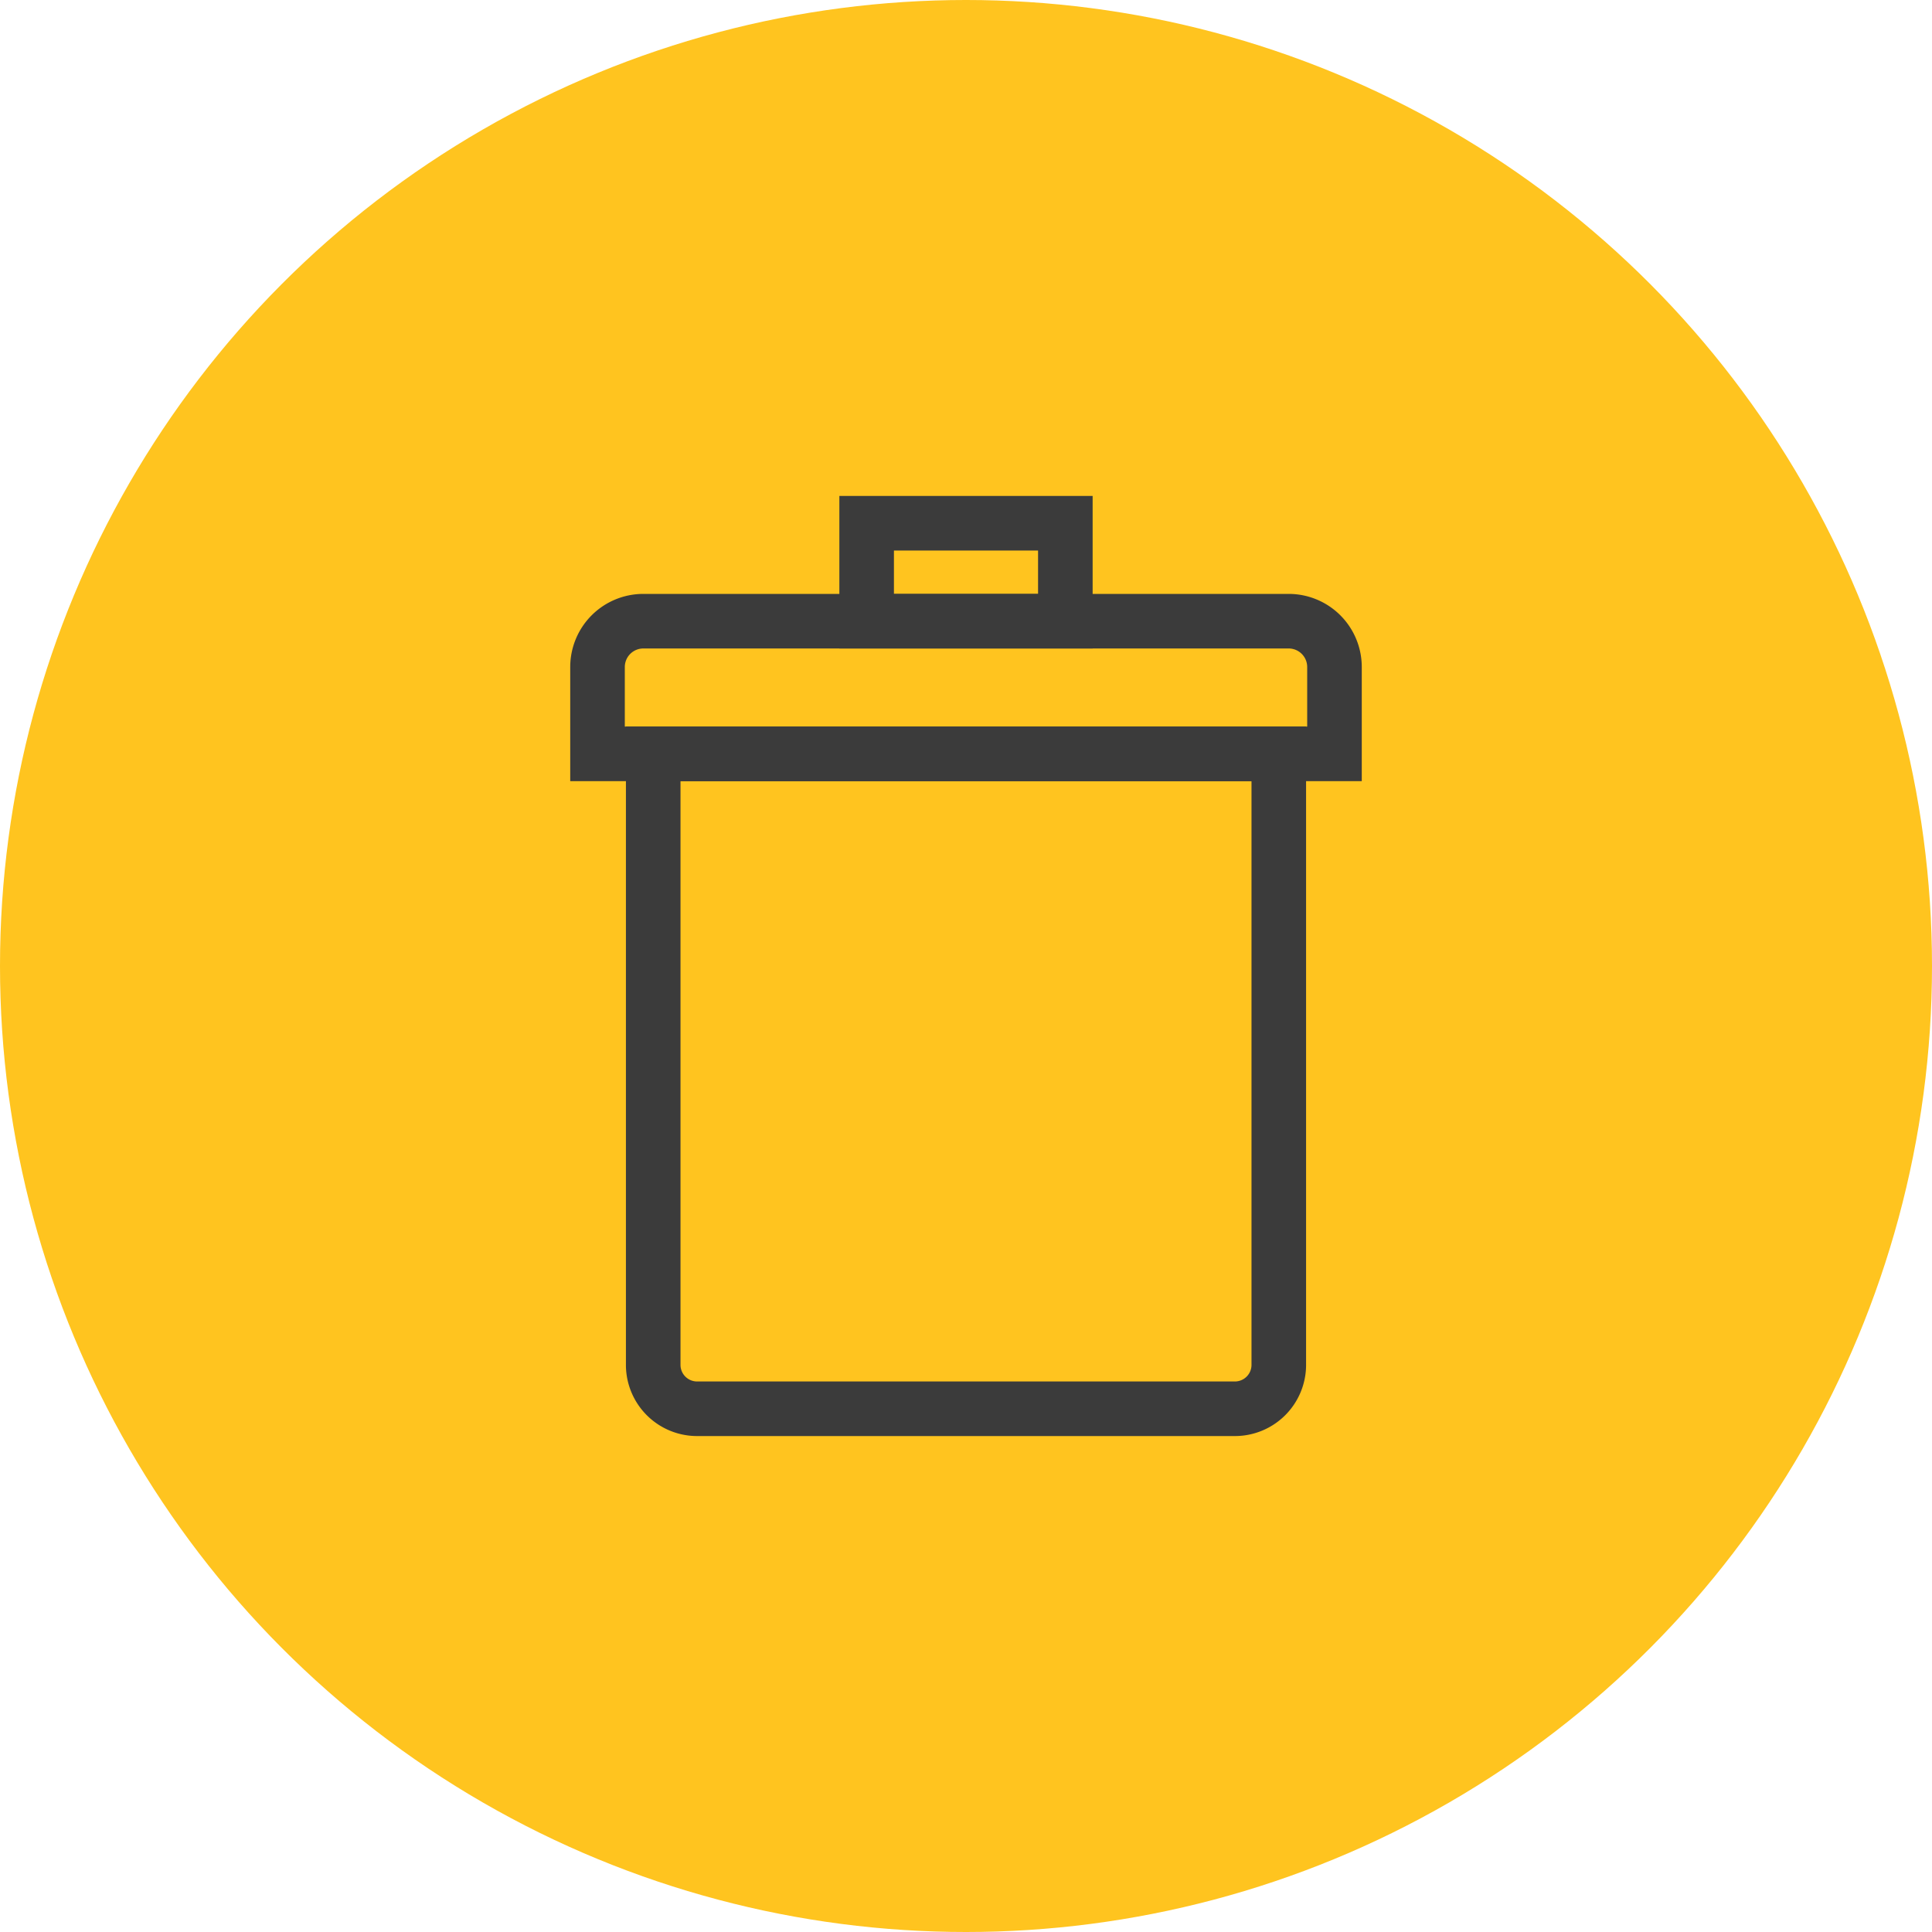
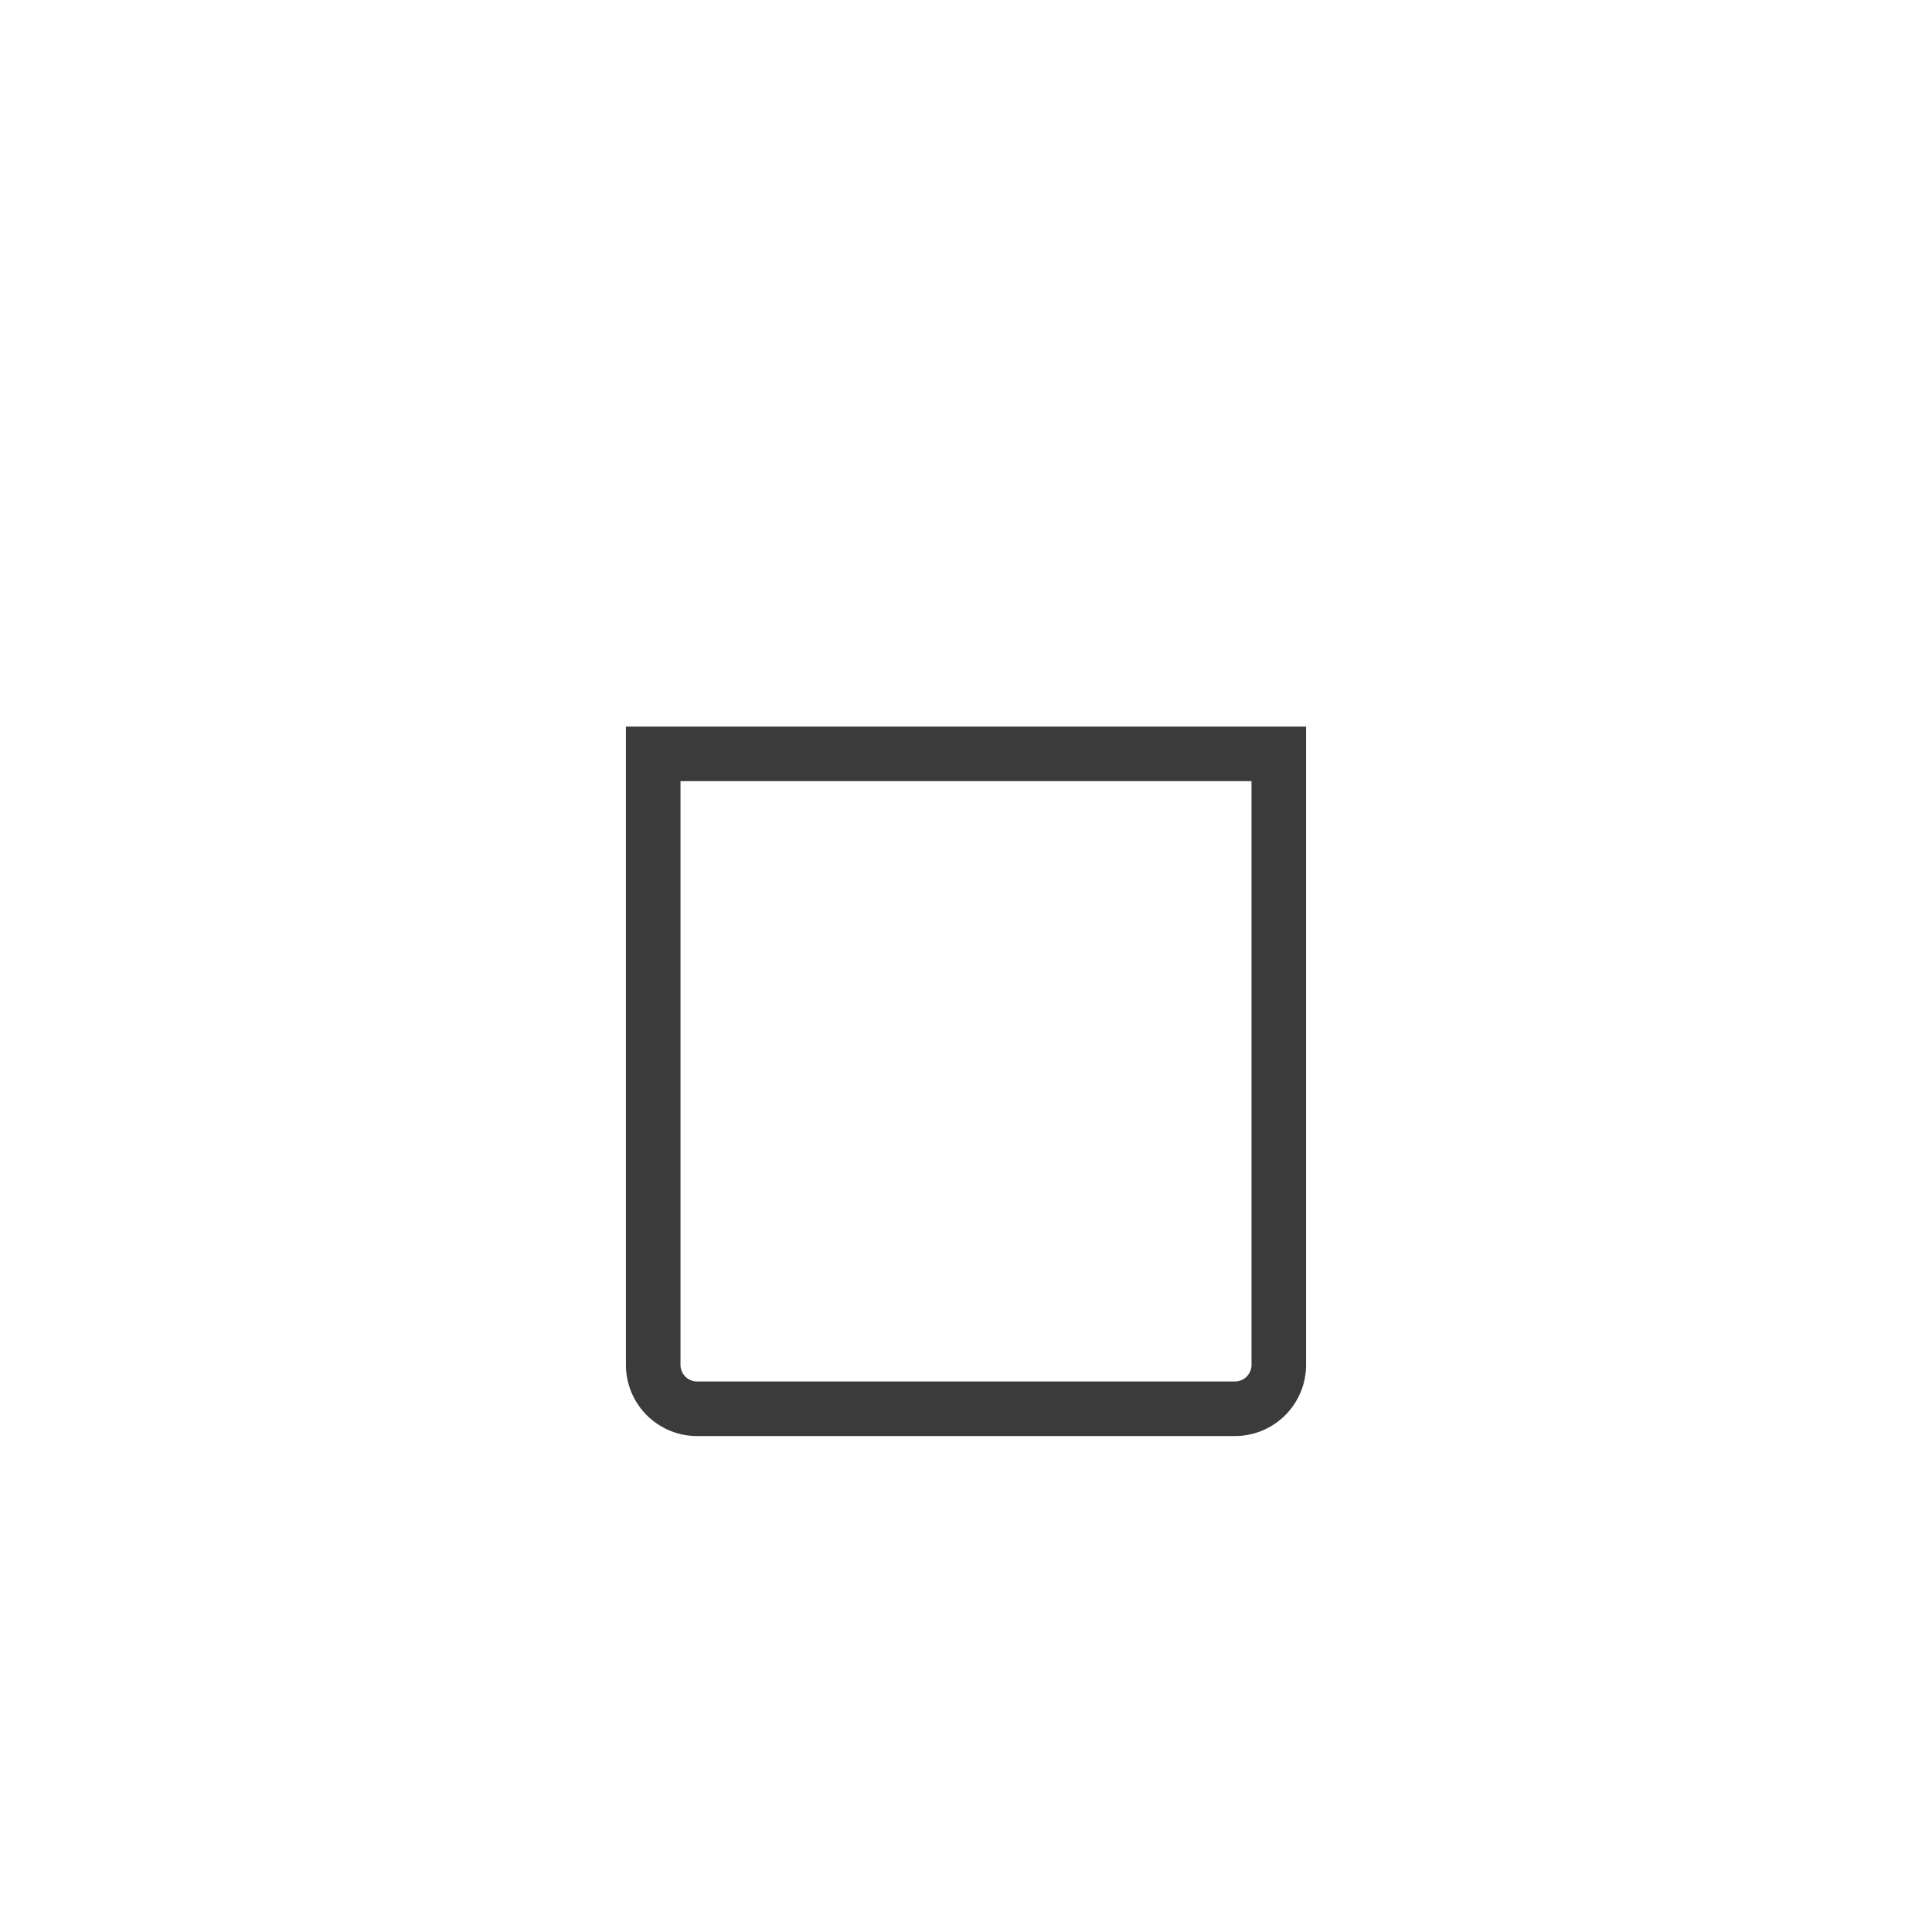
<svg xmlns="http://www.w3.org/2000/svg" viewBox="0 0 40 40">
  <defs>
    <style>.cls-1{fill:#ffc41f;}.cls-2,.cls-3{fill:none;}.cls-2{stroke:#3b3b3b;stroke-linecap:round;stroke-miterlimit:10;stroke-width:1.13px;}</style>
  </defs>
  <title>delete-help</title>
  <g id="Layer_2" data-name="Layer 2">
    <g id="Layer_1-2" data-name="Layer 1">
-       <circle class="cls-1" cx="20" cy="20" r="20" />
      <path class="cls-2" d="M13.524,15.608H26.476a0,0,0,0,1,0,0V28.258a.909.909,0,0,1-.909.909H14.433a.909.909,0,0,1-.909-.909V15.608A0,0,0,0,1,13.524,15.608Z" />
-       <path class="cls-2" d="M13.32,12.861H26.68a.949.949,0,0,1,.949.949V15.608a0,0,0,0,1,0,0H12.371a0,0,0,0,1,0,0V13.81A.949.949,0,0,1,13.32,12.861Z" />
-       <rect class="cls-2" x="17.943" y="10.833" width="4.114" height="2.028" />
-       <rect class="cls-3" x="10" y="10" width="20" height="20" />
    </g>
  </g>
</svg>